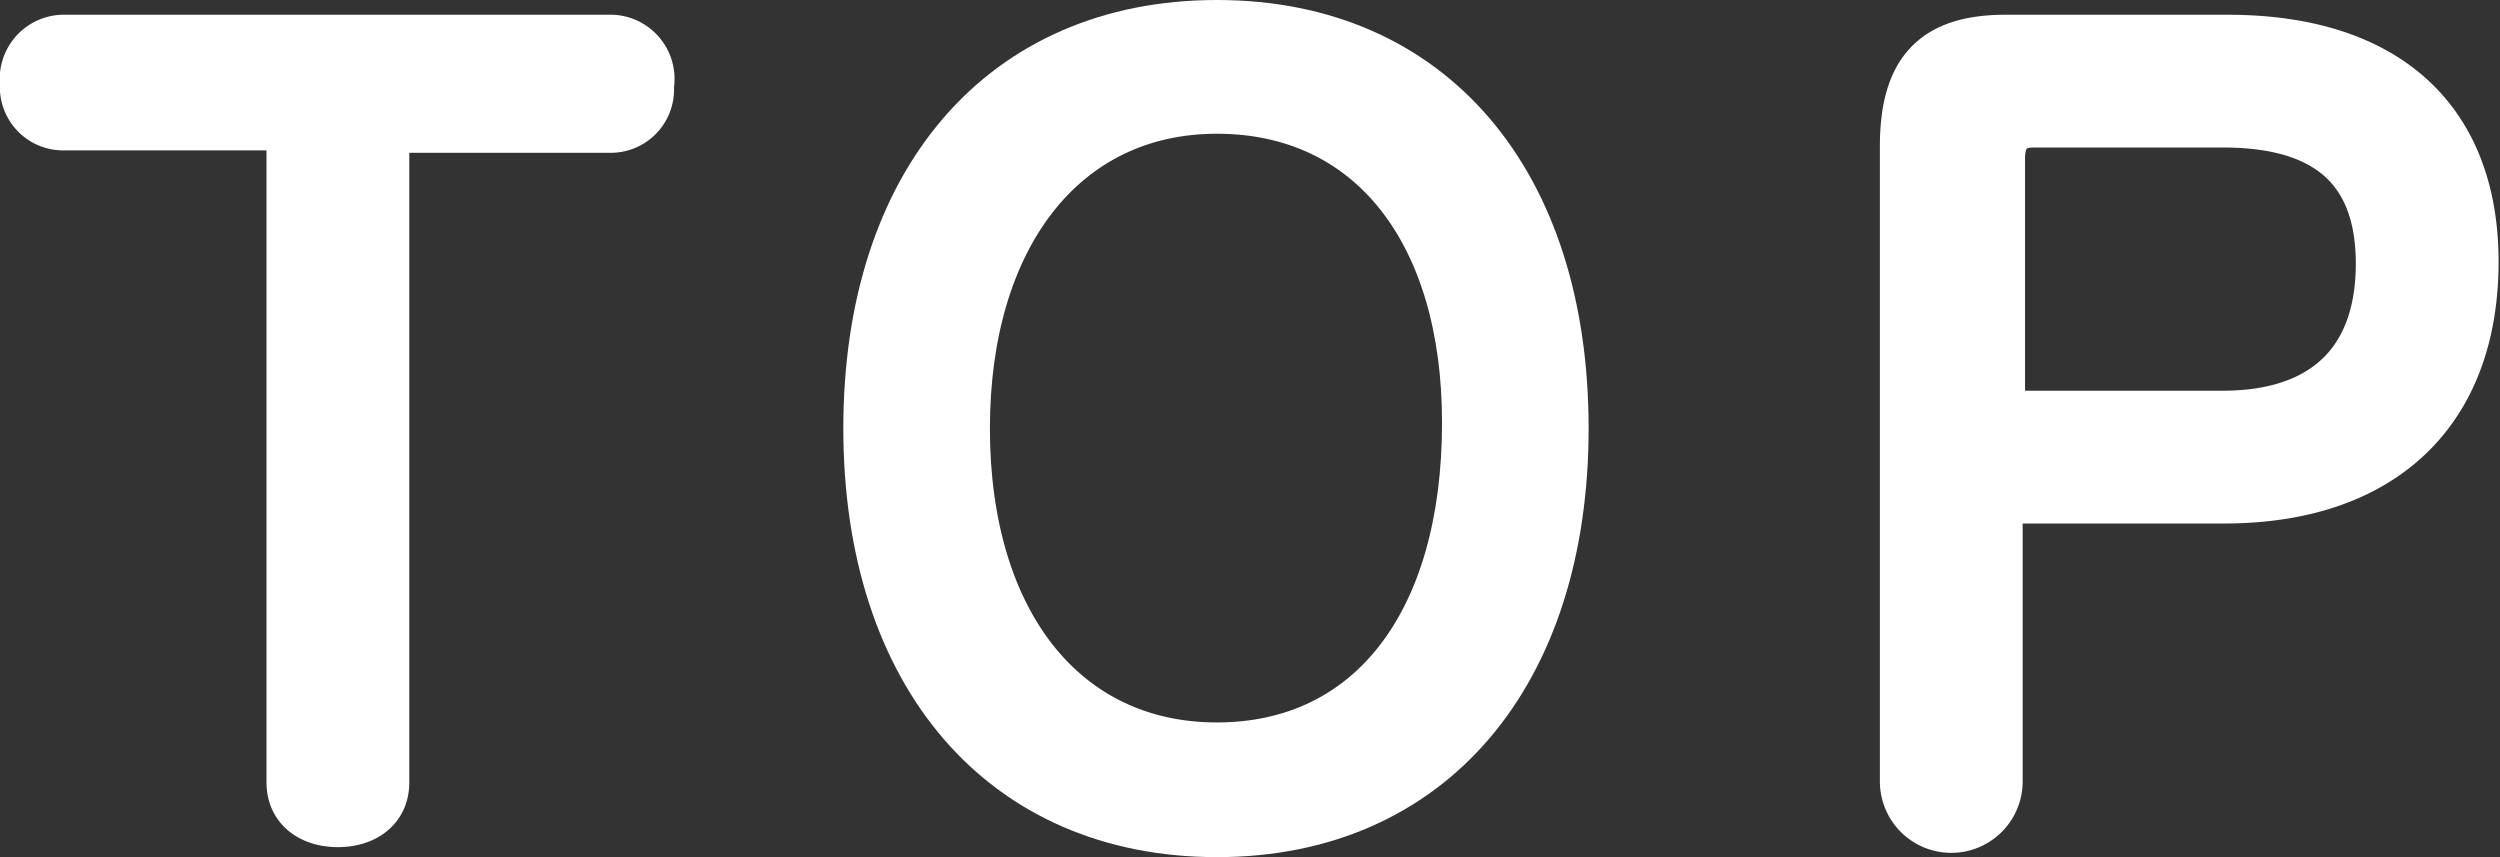
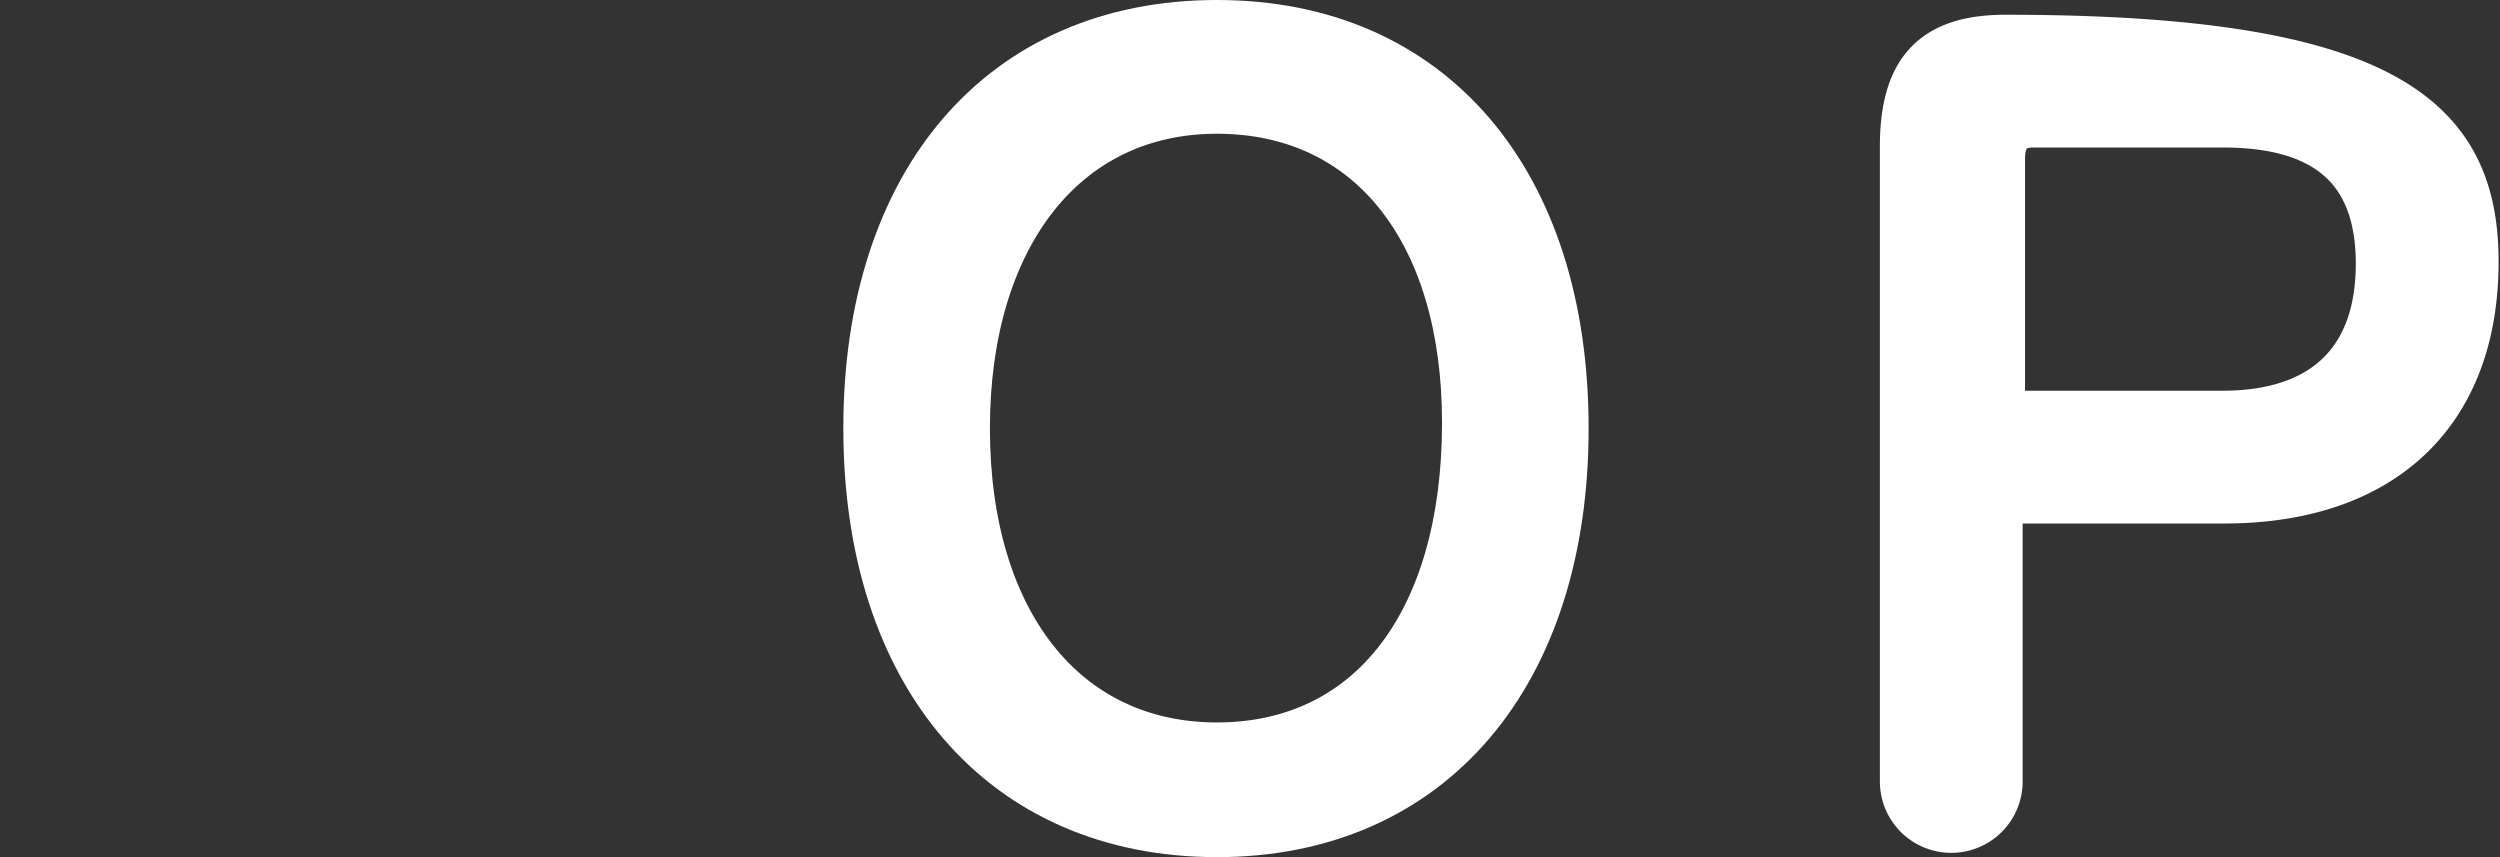
<svg xmlns="http://www.w3.org/2000/svg" viewBox="0 0 52.53 18.01">
  <rect x="0" y="0" width="52.53" height="18.01" fill="#333333" stroke="none" />
  <defs>
    <style>.cls-1{fill:#fff;stroke:#fff;stroke-miterlimit:10;}</style>
  </defs>
  <g id="レイヤー_2" data-name="レイヤー 2">
    <g id="navigation">
-       <path class="cls-1" d="M1.32,2.66a.83.83,0,0,1-.82-.9A.85.85,0,0,1,1.3.81H12.87a.85.85,0,0,1,.79,1,.83.83,0,0,1-.79.9H8.1V16.44c0,.56-.44.86-1,.86s-1-.3-1-.86V2.66Z" />
      <path class="cls-1" d="M32.88,9c0,5.17-2.81,8.51-7.31,8.51S18.22,14.19,18.22,9,21.06.5,25.57.5,32.88,3.82,32.88,9ZM20.3,9c0,4.06,2.06,6.68,5.27,6.68s5.23-2.58,5.23-6.8c0-4-2-6.57-5.23-6.57S20.3,5,20.3,9Z" />
-       <path class="cls-1" d="M42,16.42a1,1,0,0,1-2,0V3.08c0-1.61.65-2.27,2.14-2.27h4.67C50.16.81,52,2.52,52,5.5c0,3.15-1.93,5-5.27,5H42Zm4.7-7.71C48.84,8.71,50,7.58,50,5.54S48.82,2.6,46.72,2.6h-4c-.46,0-.67.27-.67.73V8.71Z" />
+       <path class="cls-1" d="M42,16.42a1,1,0,0,1-2,0V3.08c0-1.61.65-2.27,2.14-2.27C50.16.81,52,2.52,52,5.5c0,3.15-1.93,5-5.27,5H42Zm4.7-7.71C48.84,8.71,50,7.58,50,5.54S48.82,2.6,46.72,2.6h-4c-.46,0-.67.27-.67.73V8.71Z" />
    </g>
  </g>
</svg>